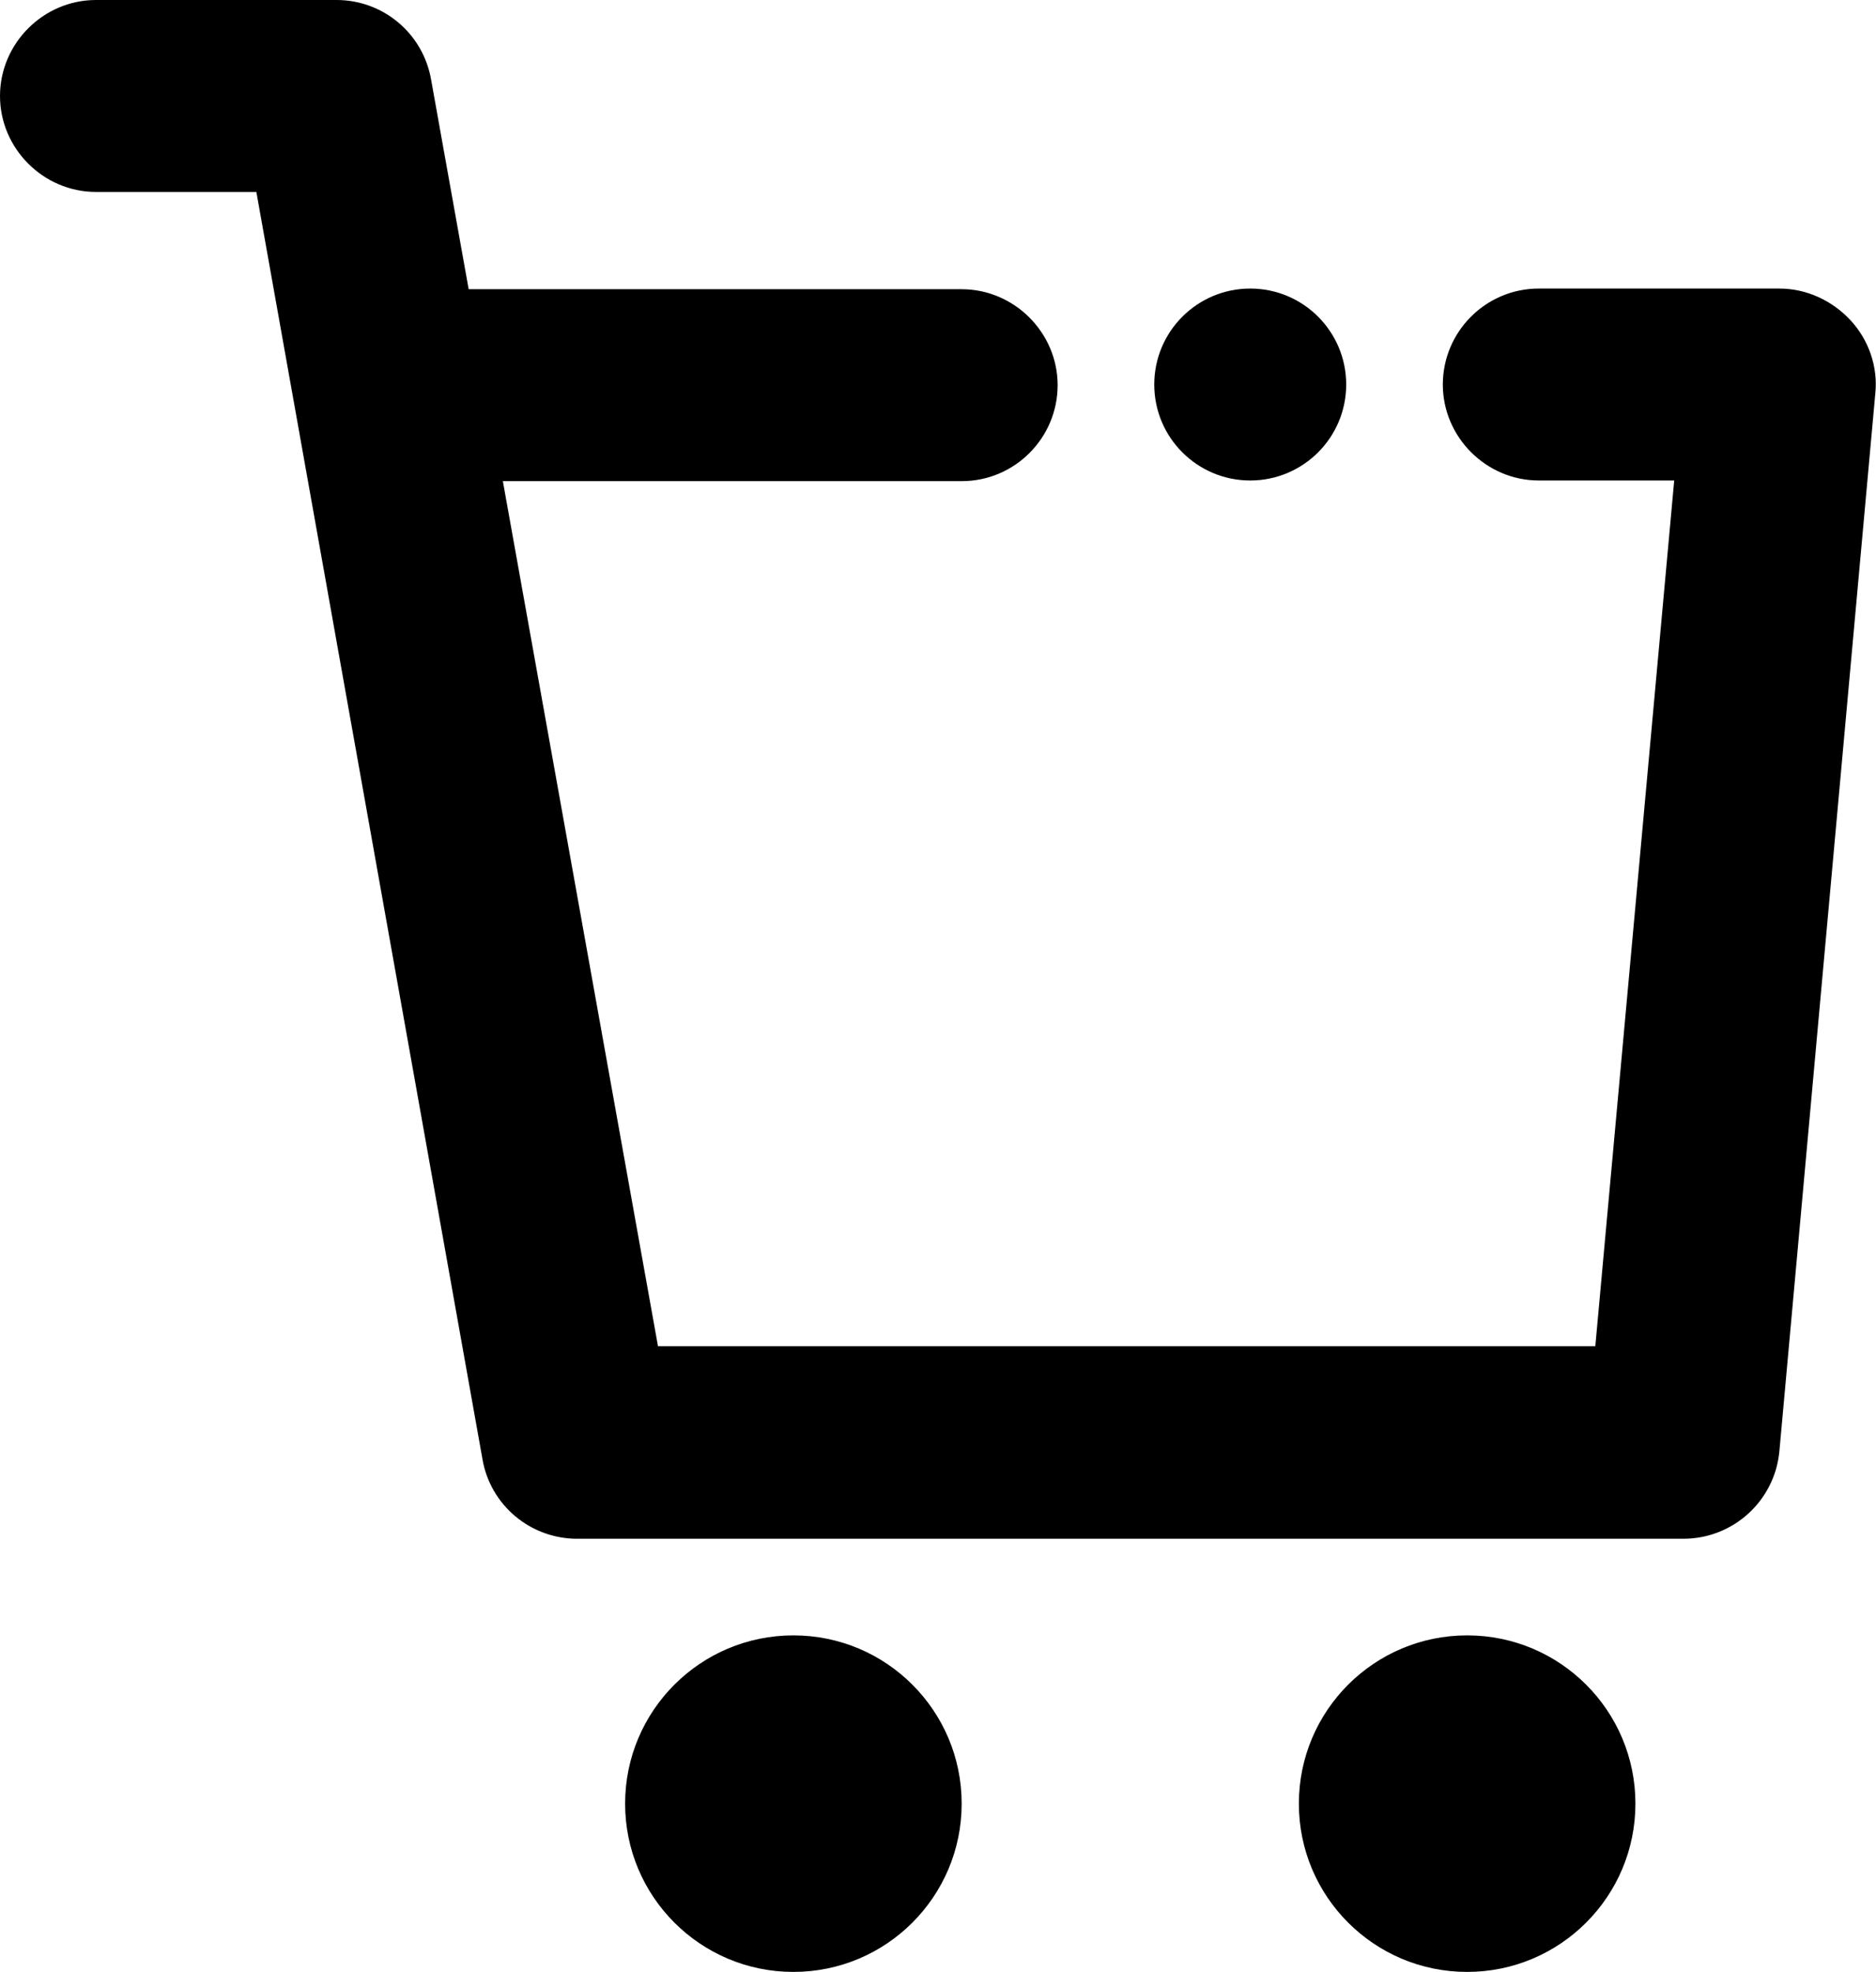
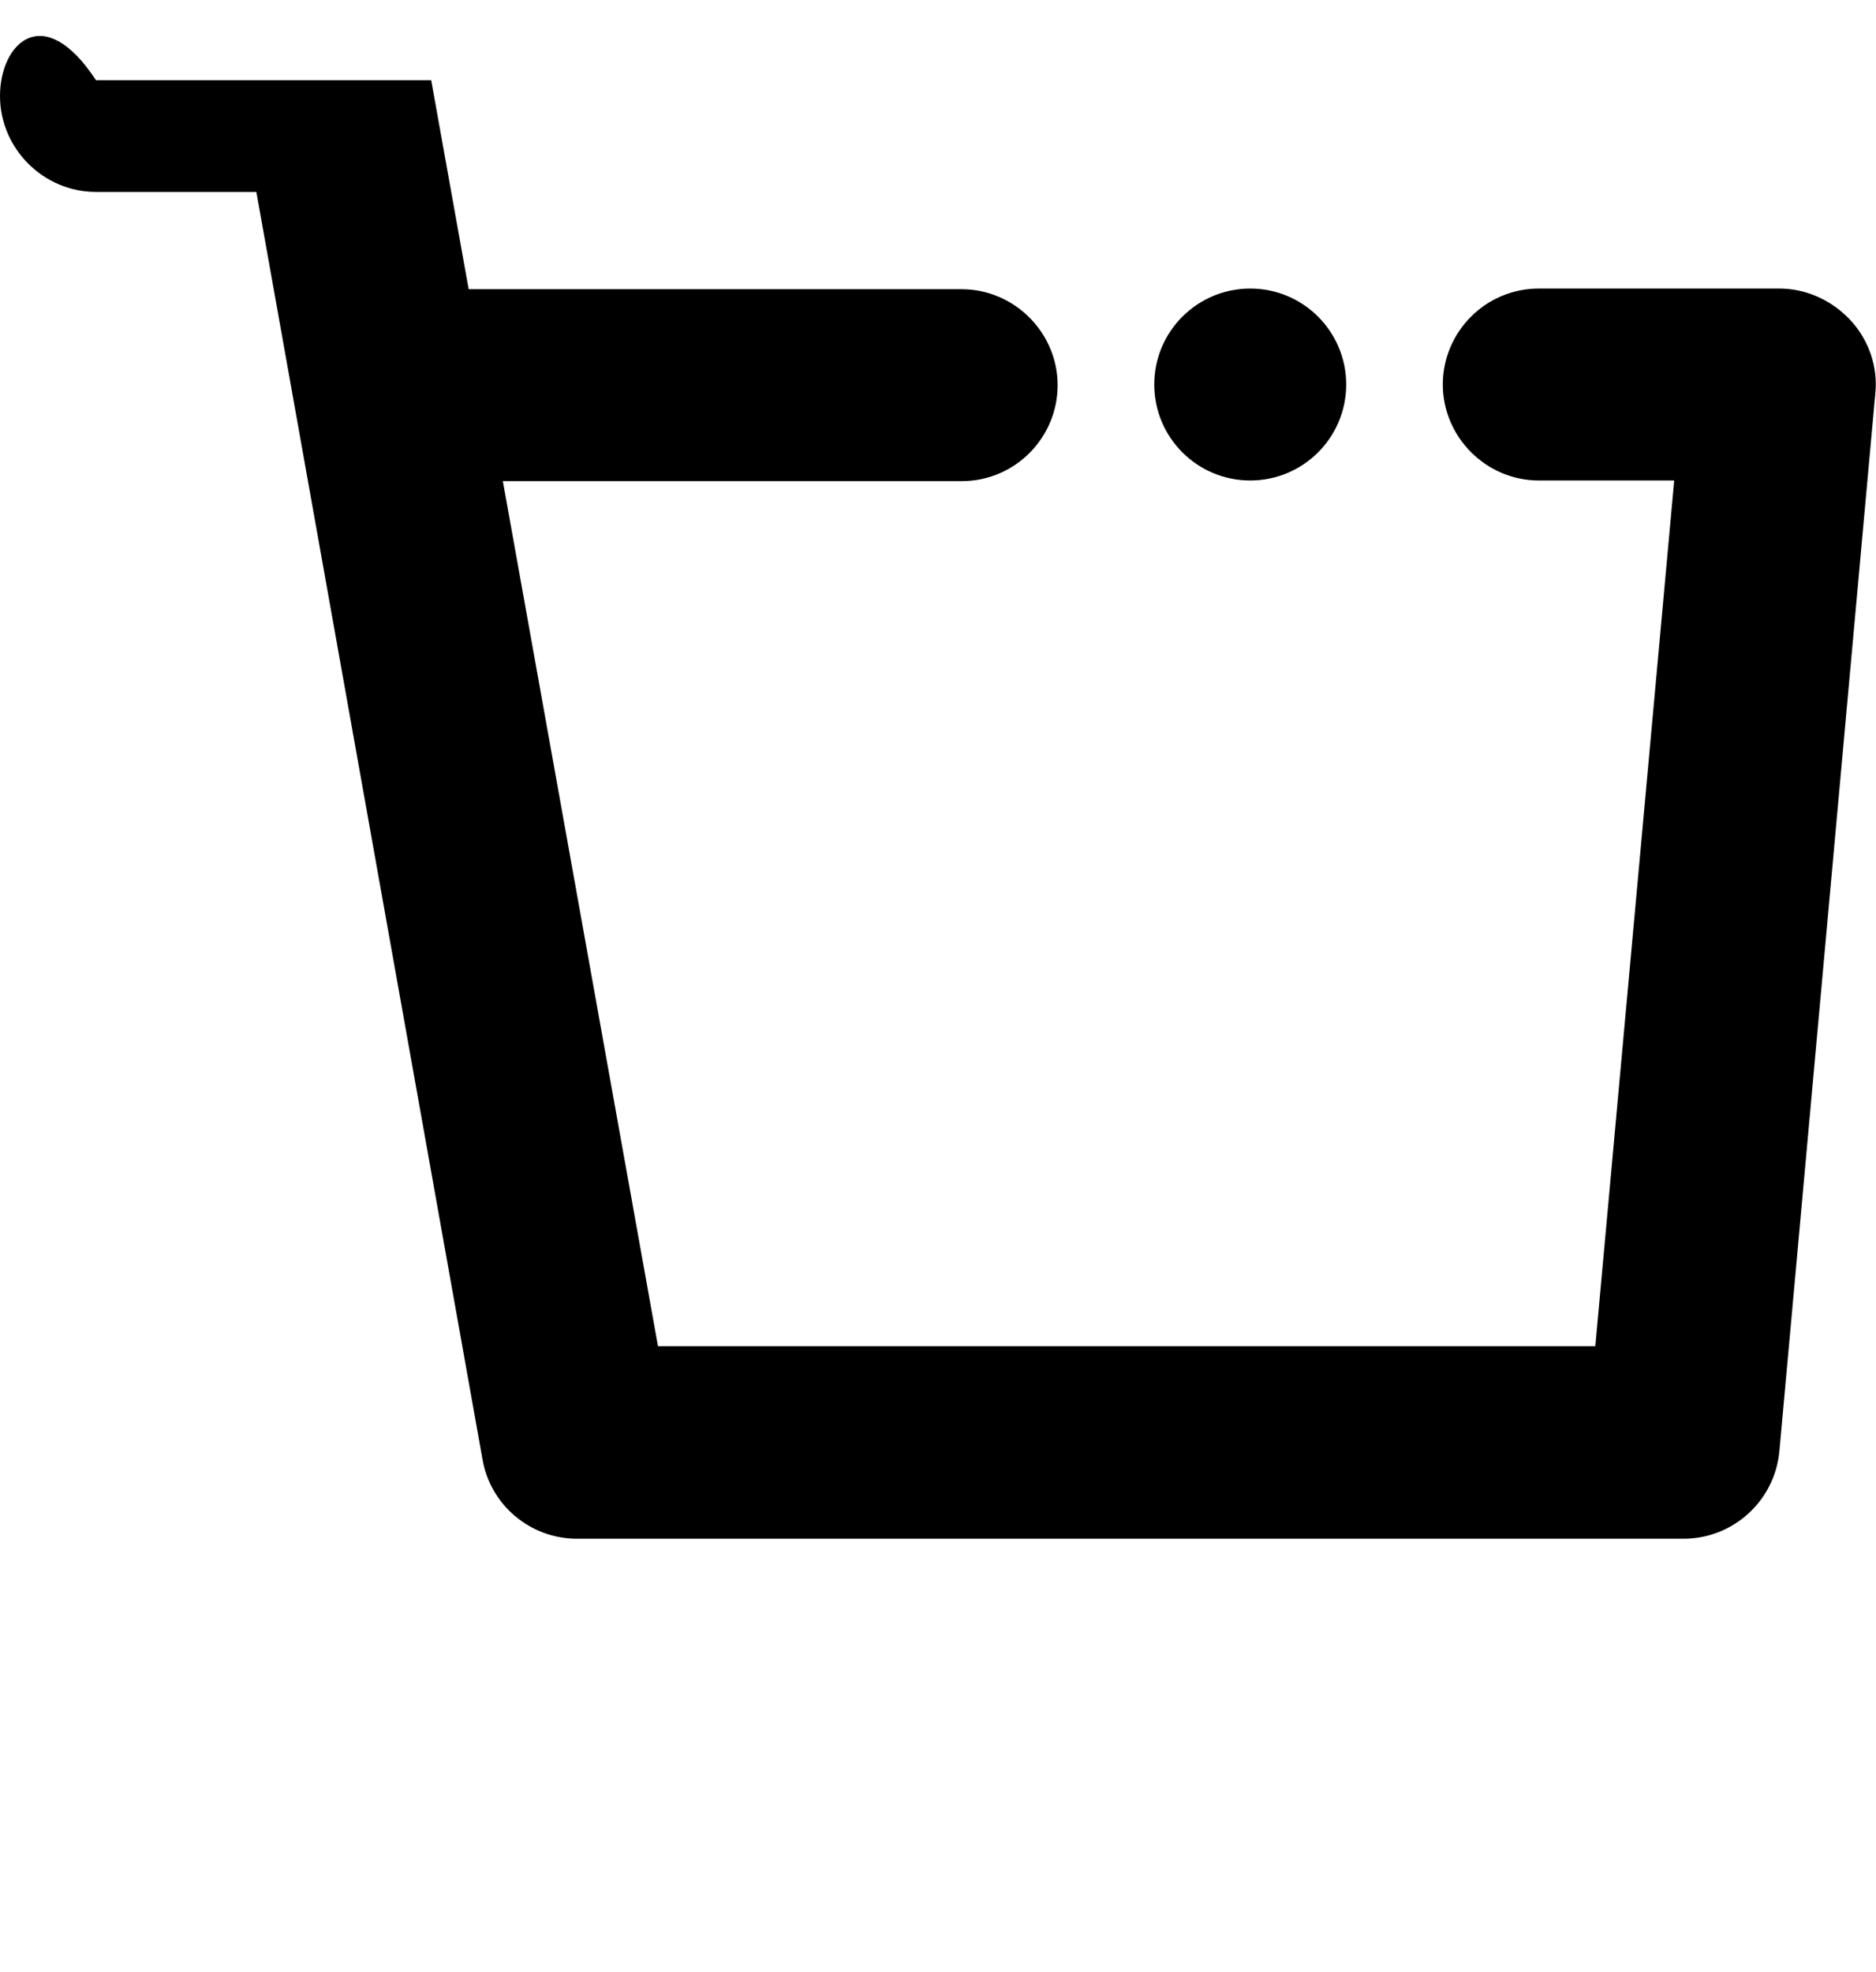
<svg xmlns="http://www.w3.org/2000/svg" version="1.1" id="Ebene_1" x="0px" y="0px" viewBox="0 0 285.4 300" style="enable-background:new 0 0 285.4 300;" xml:space="preserve">
  <g>
-     <circle cx="120.7" cy="274.4" r="25.6" />
-     <circle cx="223.2" cy="274.4" r="25.6" />
-     <path d="M281.5,48.7c-2.8-3-6.7-4.8-10.8-4.8h-36.6c-8.1,0-14.6,6.6-14.6,14.6s6.6,14.6,14.6,14.6h20.6l-12,131.7H100.1L76.5,73.2   h69.8c8.1,0,14.6-6.6,14.6-14.6s-6.6-14.6-14.6-14.6h-75l-5.7-31.8C64.4,5.1,58.3,0,51.2,0H14.6C6.6,0,0,6.6,0,14.6   s6.6,14.6,14.6,14.6H39l34.4,192.8c1.2,7,7.3,12.1,14.4,12.1h168.3c7.6,0,13.9-5.8,14.6-13.3l14.6-161   C285.7,55.8,284.3,51.7,281.5,48.7z" />
+     <path d="M281.5,48.7c-2.8-3-6.7-4.8-10.8-4.8h-36.6c-8.1,0-14.6,6.6-14.6,14.6s6.6,14.6,14.6,14.6h20.6l-12,131.7H100.1L76.5,73.2   h69.8c8.1,0,14.6-6.6,14.6-14.6s-6.6-14.6-14.6-14.6h-75l-5.7-31.8H14.6C6.6,0,0,6.6,0,14.6   s6.6,14.6,14.6,14.6H39l34.4,192.8c1.2,7,7.3,12.1,14.4,12.1h168.3c7.6,0,13.9-5.8,14.6-13.3l14.6-161   C285.7,55.8,284.3,51.7,281.5,48.7z" />
    <circle cx="190.2" cy="58.5" r="14.6" />
  </g>
</svg>